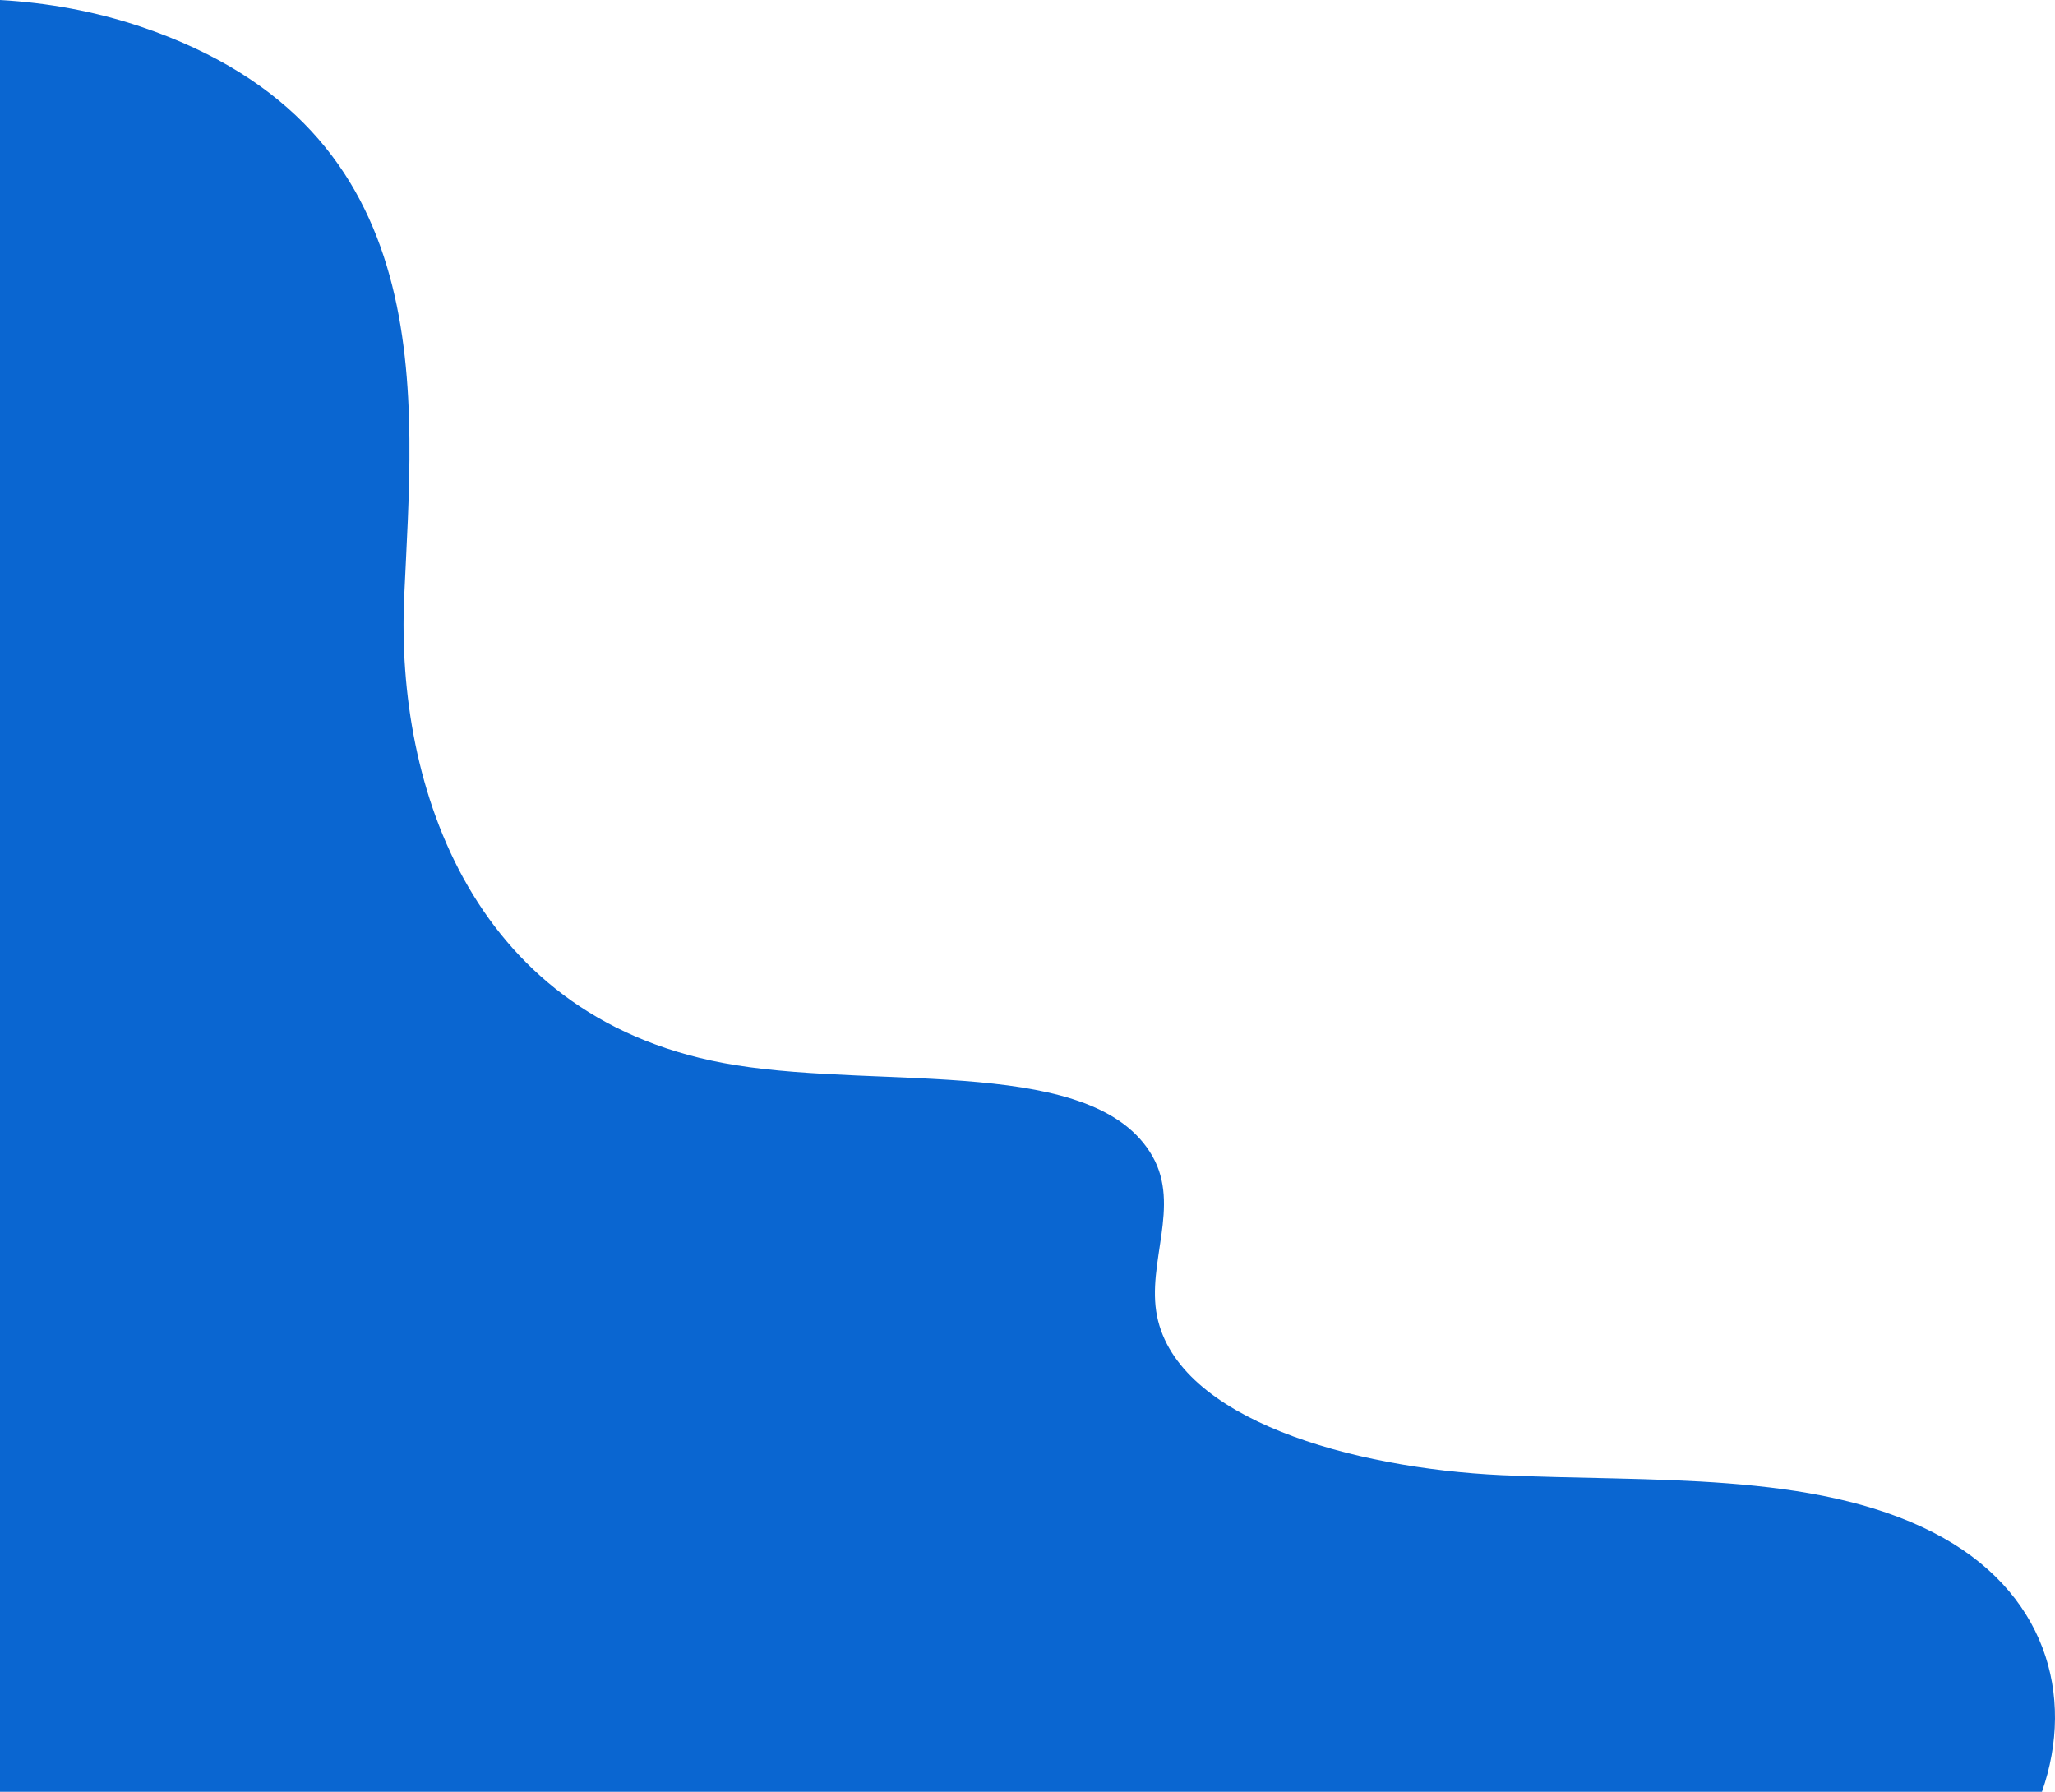
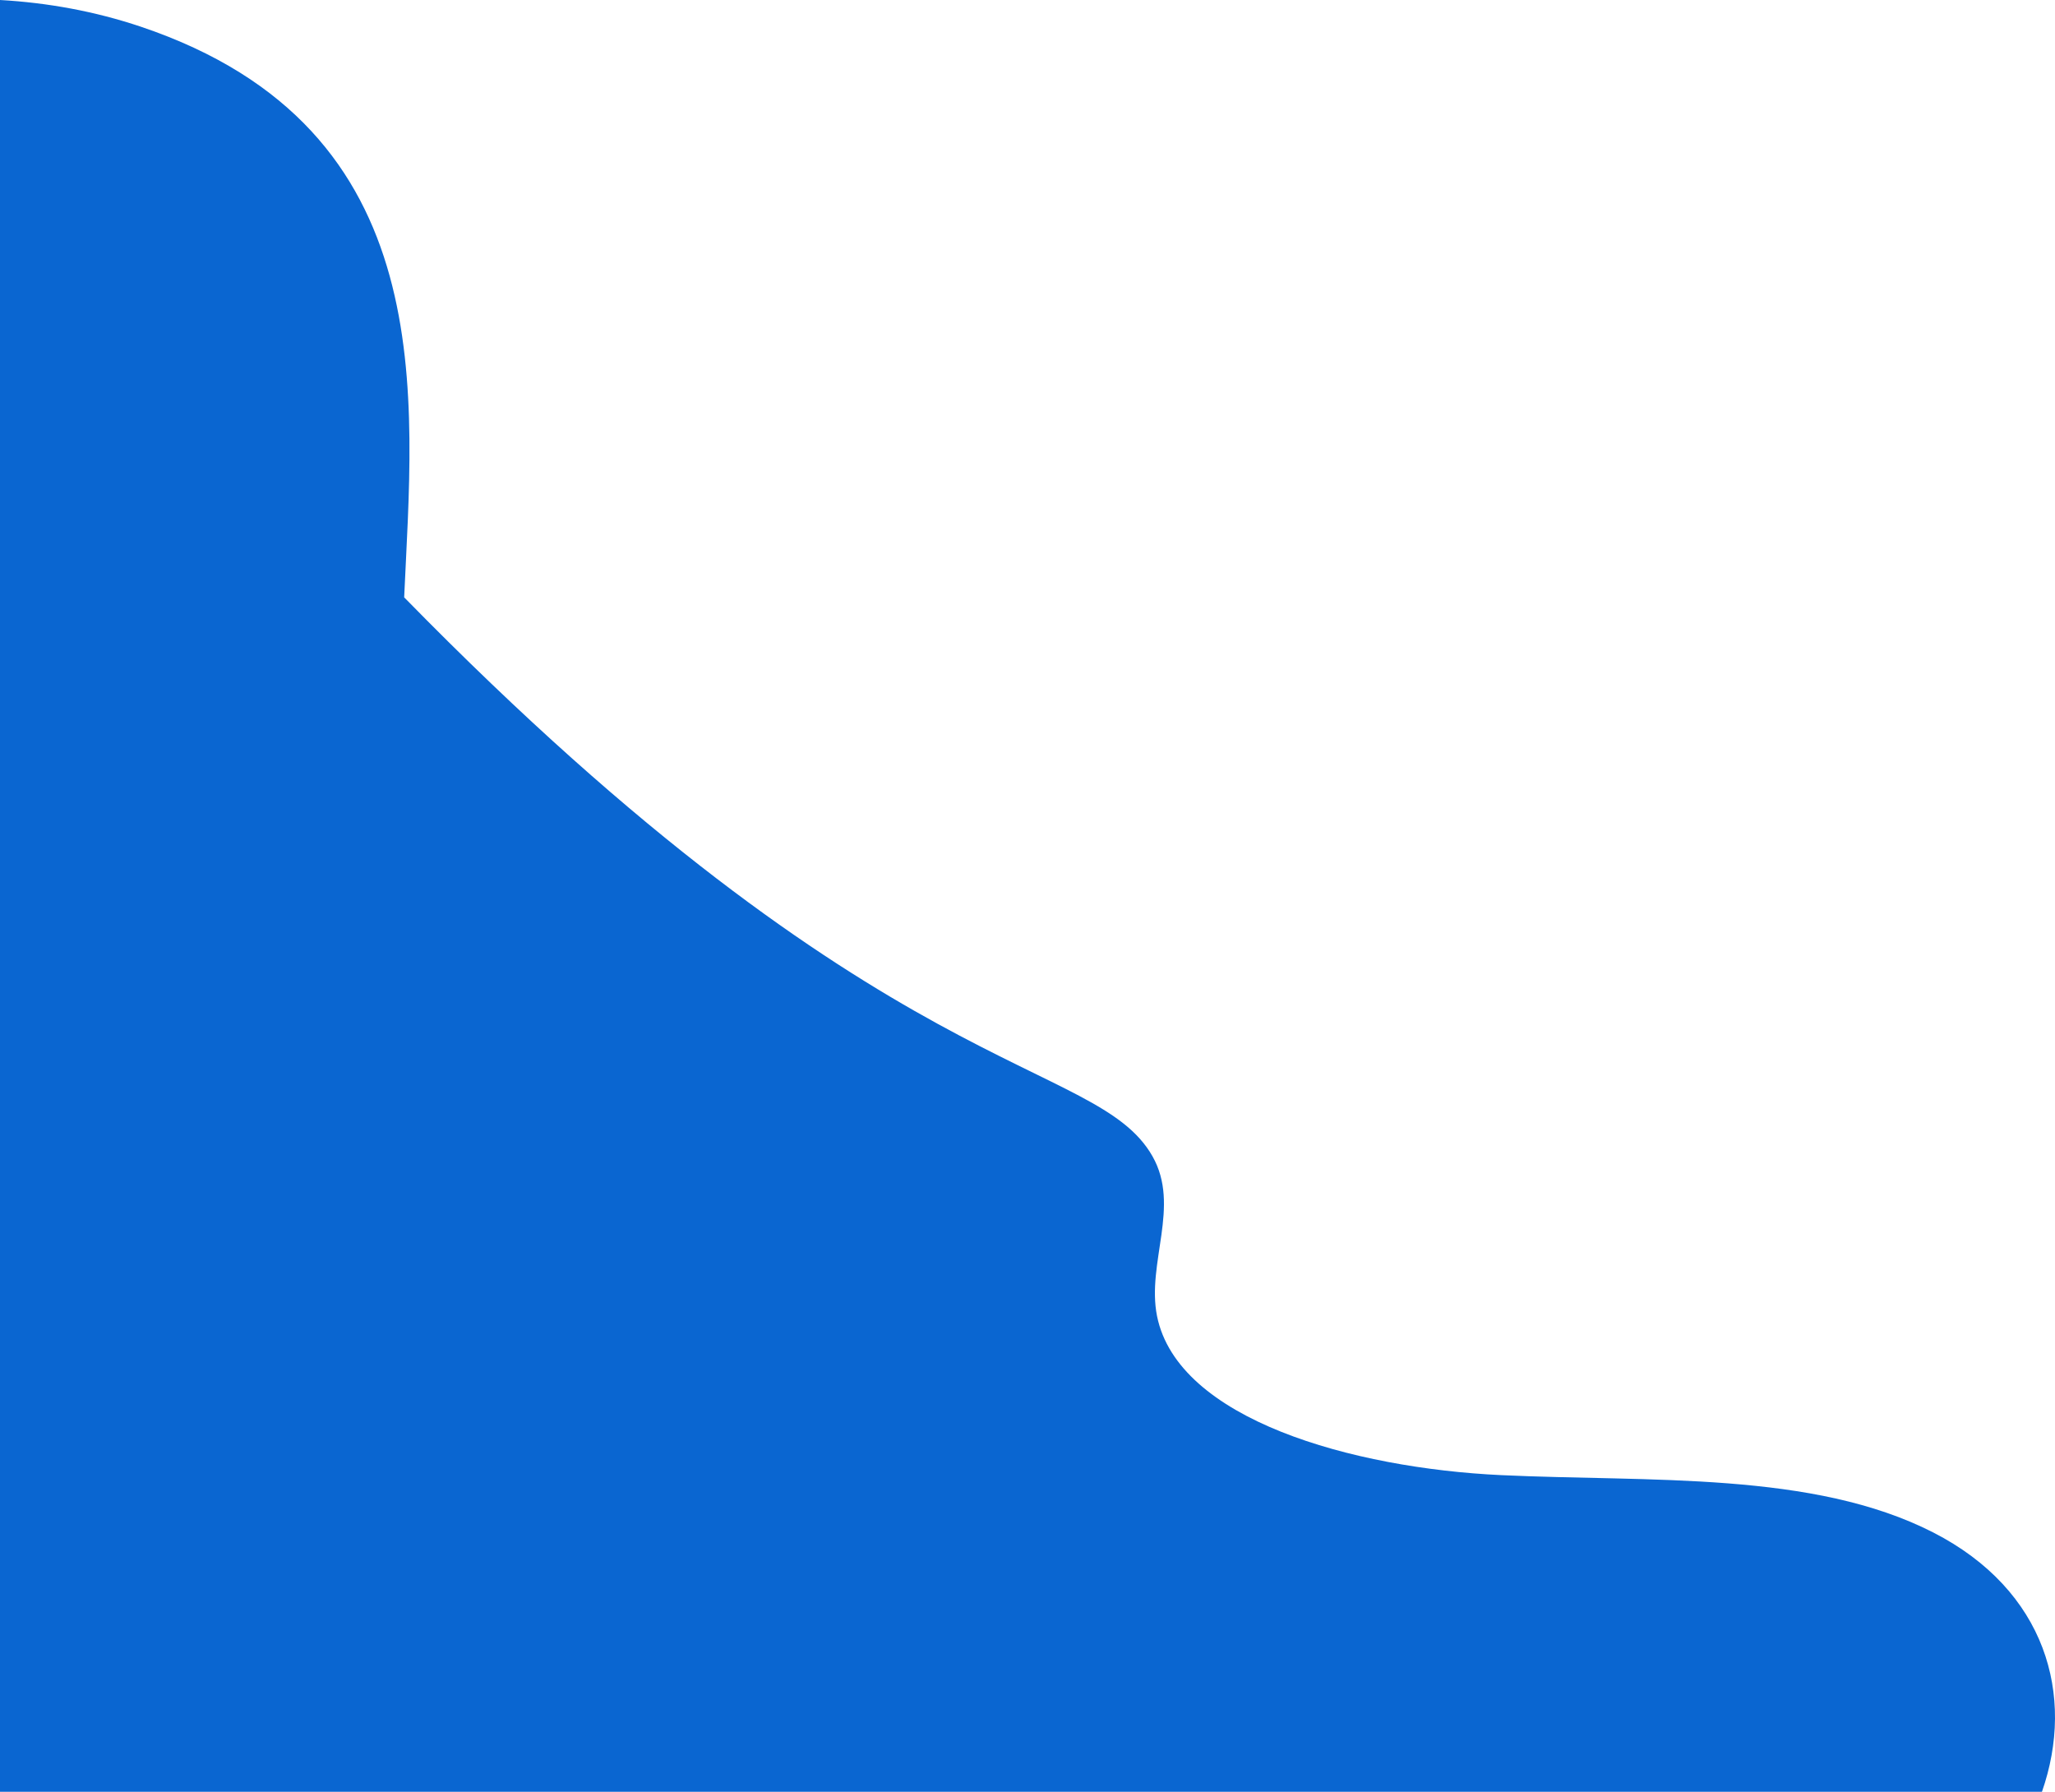
<svg xmlns="http://www.w3.org/2000/svg" width="531" height="463" viewBox="0 0 531 463" fill="none">
-   <path d="M-2.02384e-05 463L0 0C12.301 0.7 24.511 2.907 36.387 6.896C114.827 33.314 106.707 103.019 104.435 154.347C102.253 203.236 122.068 264.262 190.025 275.211C228.775 281.45 283.068 272.877 297.792 298.764C305.124 311.666 296.217 326.328 298.974 340.078C304.367 366.793 349.48 379.354 387.897 381.158C426.314 382.962 468.488 380.076 499.573 395.99C528.628 410.886 536.323 438.089 527.628 462.979L-2.02374e-05 462.979L-2.02384e-05 463Z" fill="#0A66D1" />
+   <path d="M-2.02384e-05 463L0 0C12.301 0.7 24.511 2.907 36.387 6.896C114.827 33.314 106.707 103.019 104.435 154.347C228.775 281.45 283.068 272.877 297.792 298.764C305.124 311.666 296.217 326.328 298.974 340.078C304.367 366.793 349.48 379.354 387.897 381.158C426.314 382.962 468.488 380.076 499.573 395.99C528.628 410.886 536.323 438.089 527.628 462.979L-2.02374e-05 462.979L-2.02384e-05 463Z" fill="#0A66D1" />
</svg>